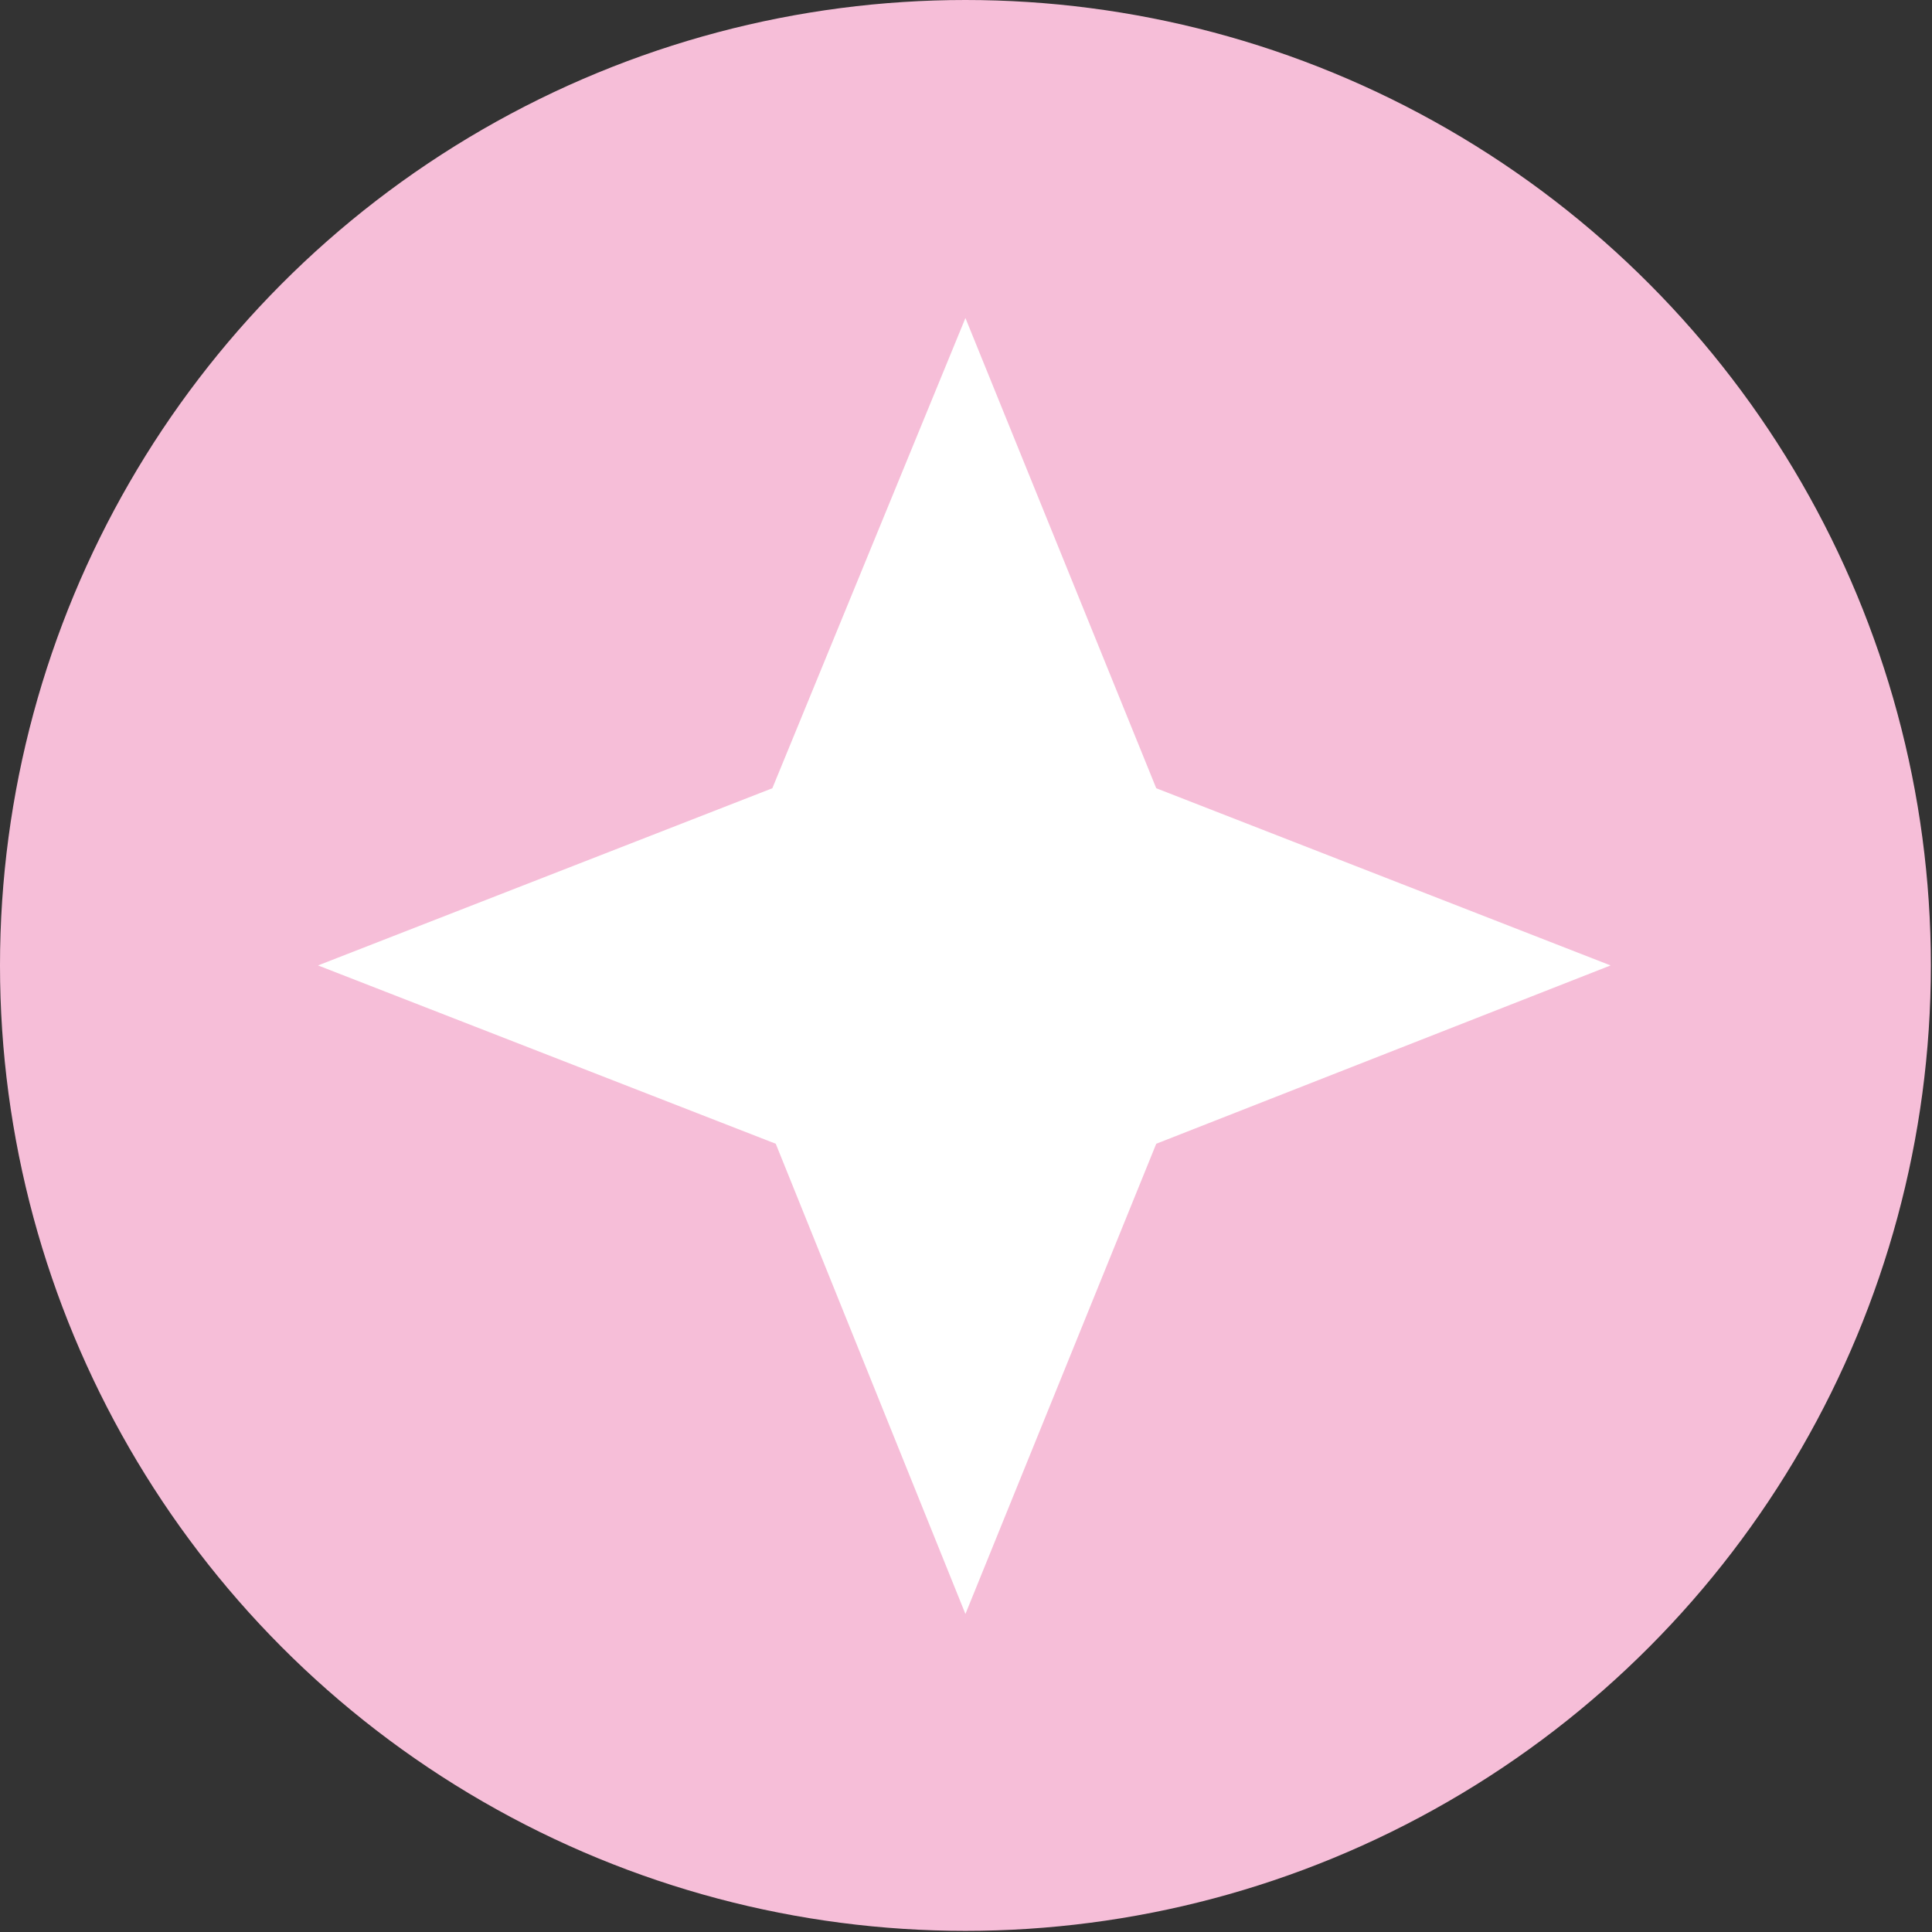
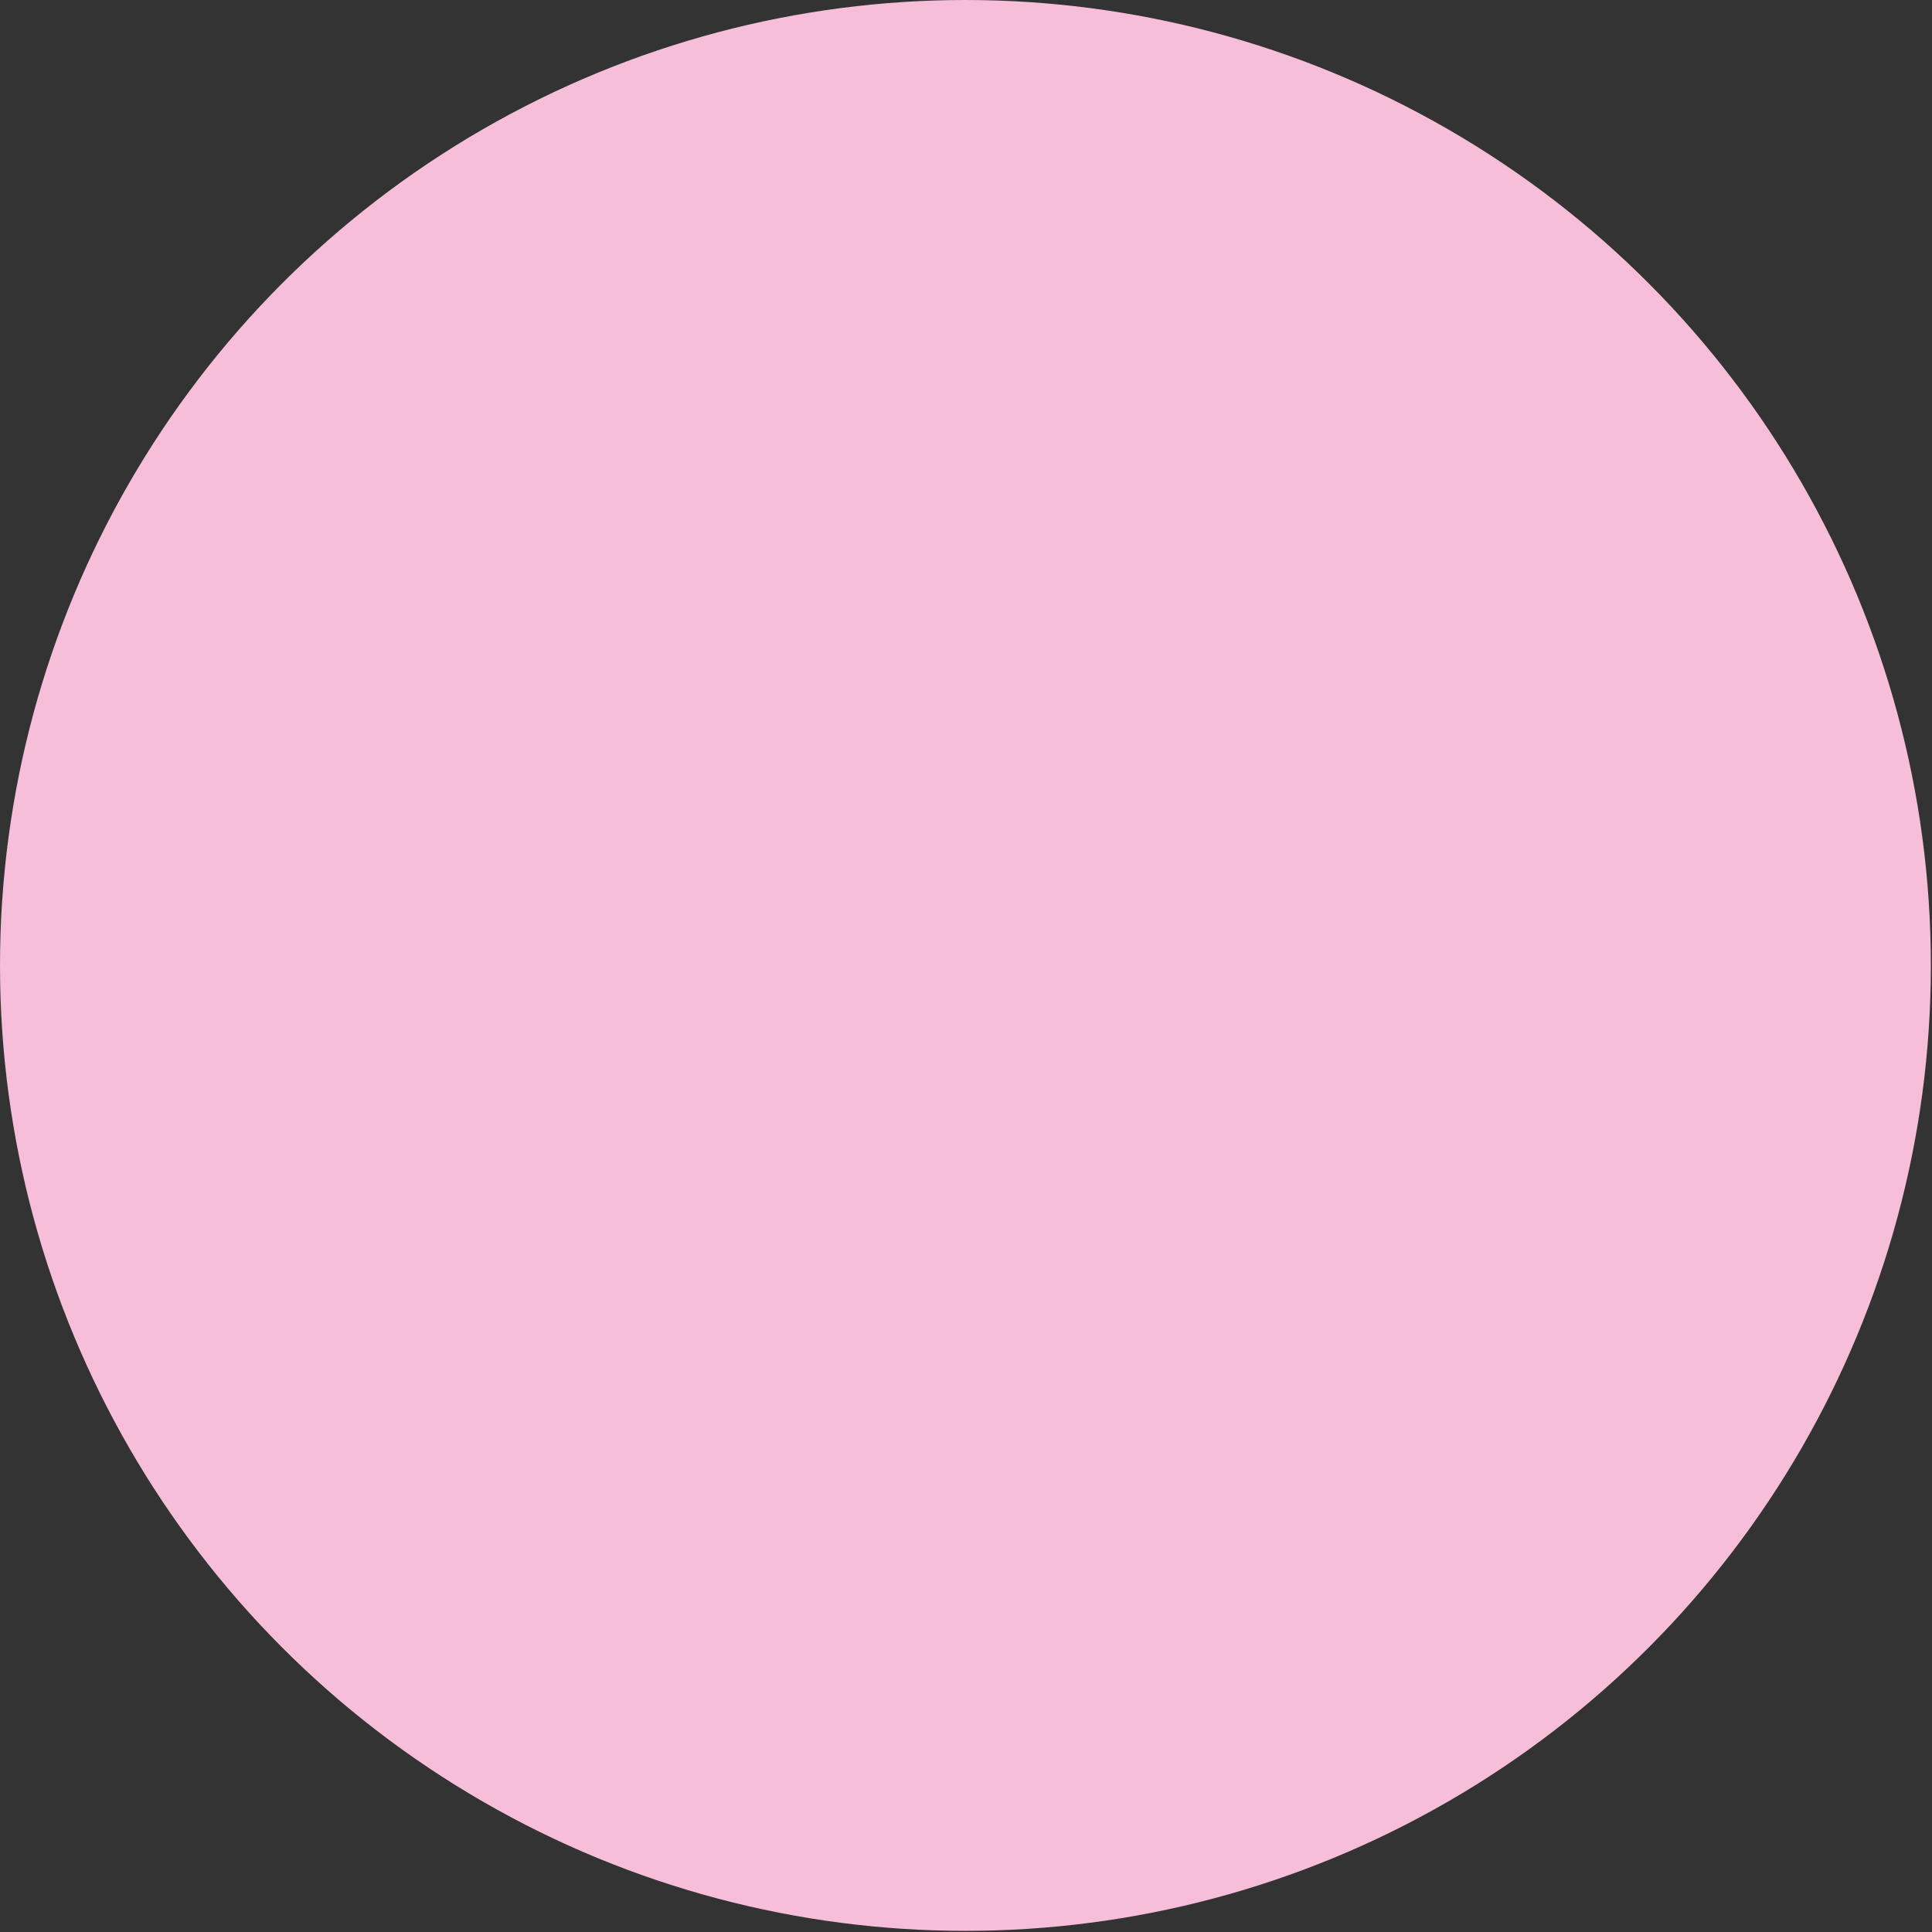
<svg xmlns="http://www.w3.org/2000/svg" viewBox="0 0 17.01 17.01">
  <rect x="0" y="0" width="17.01" height="17.01" fill="#333333" stroke="none" />
  <defs>
    <style>.cls-1{fill:#f6bed8;}.cls-2{fill:#fff;}</style>
  </defs>
  <g id="Layer_2" data-name="Layer 2">
    <g id="design">
      <circle class="cls-1" cx="8.5" cy="8.5" r="8.5" />
-       <path class="cls-2" d="M10.18,6.94l4,1.56-4,1.57L8.5,14.21,6.83,10.07,2.8,8.5l4-1.56L8.5,2.8Z" />
    </g>
  </g>
</svg>